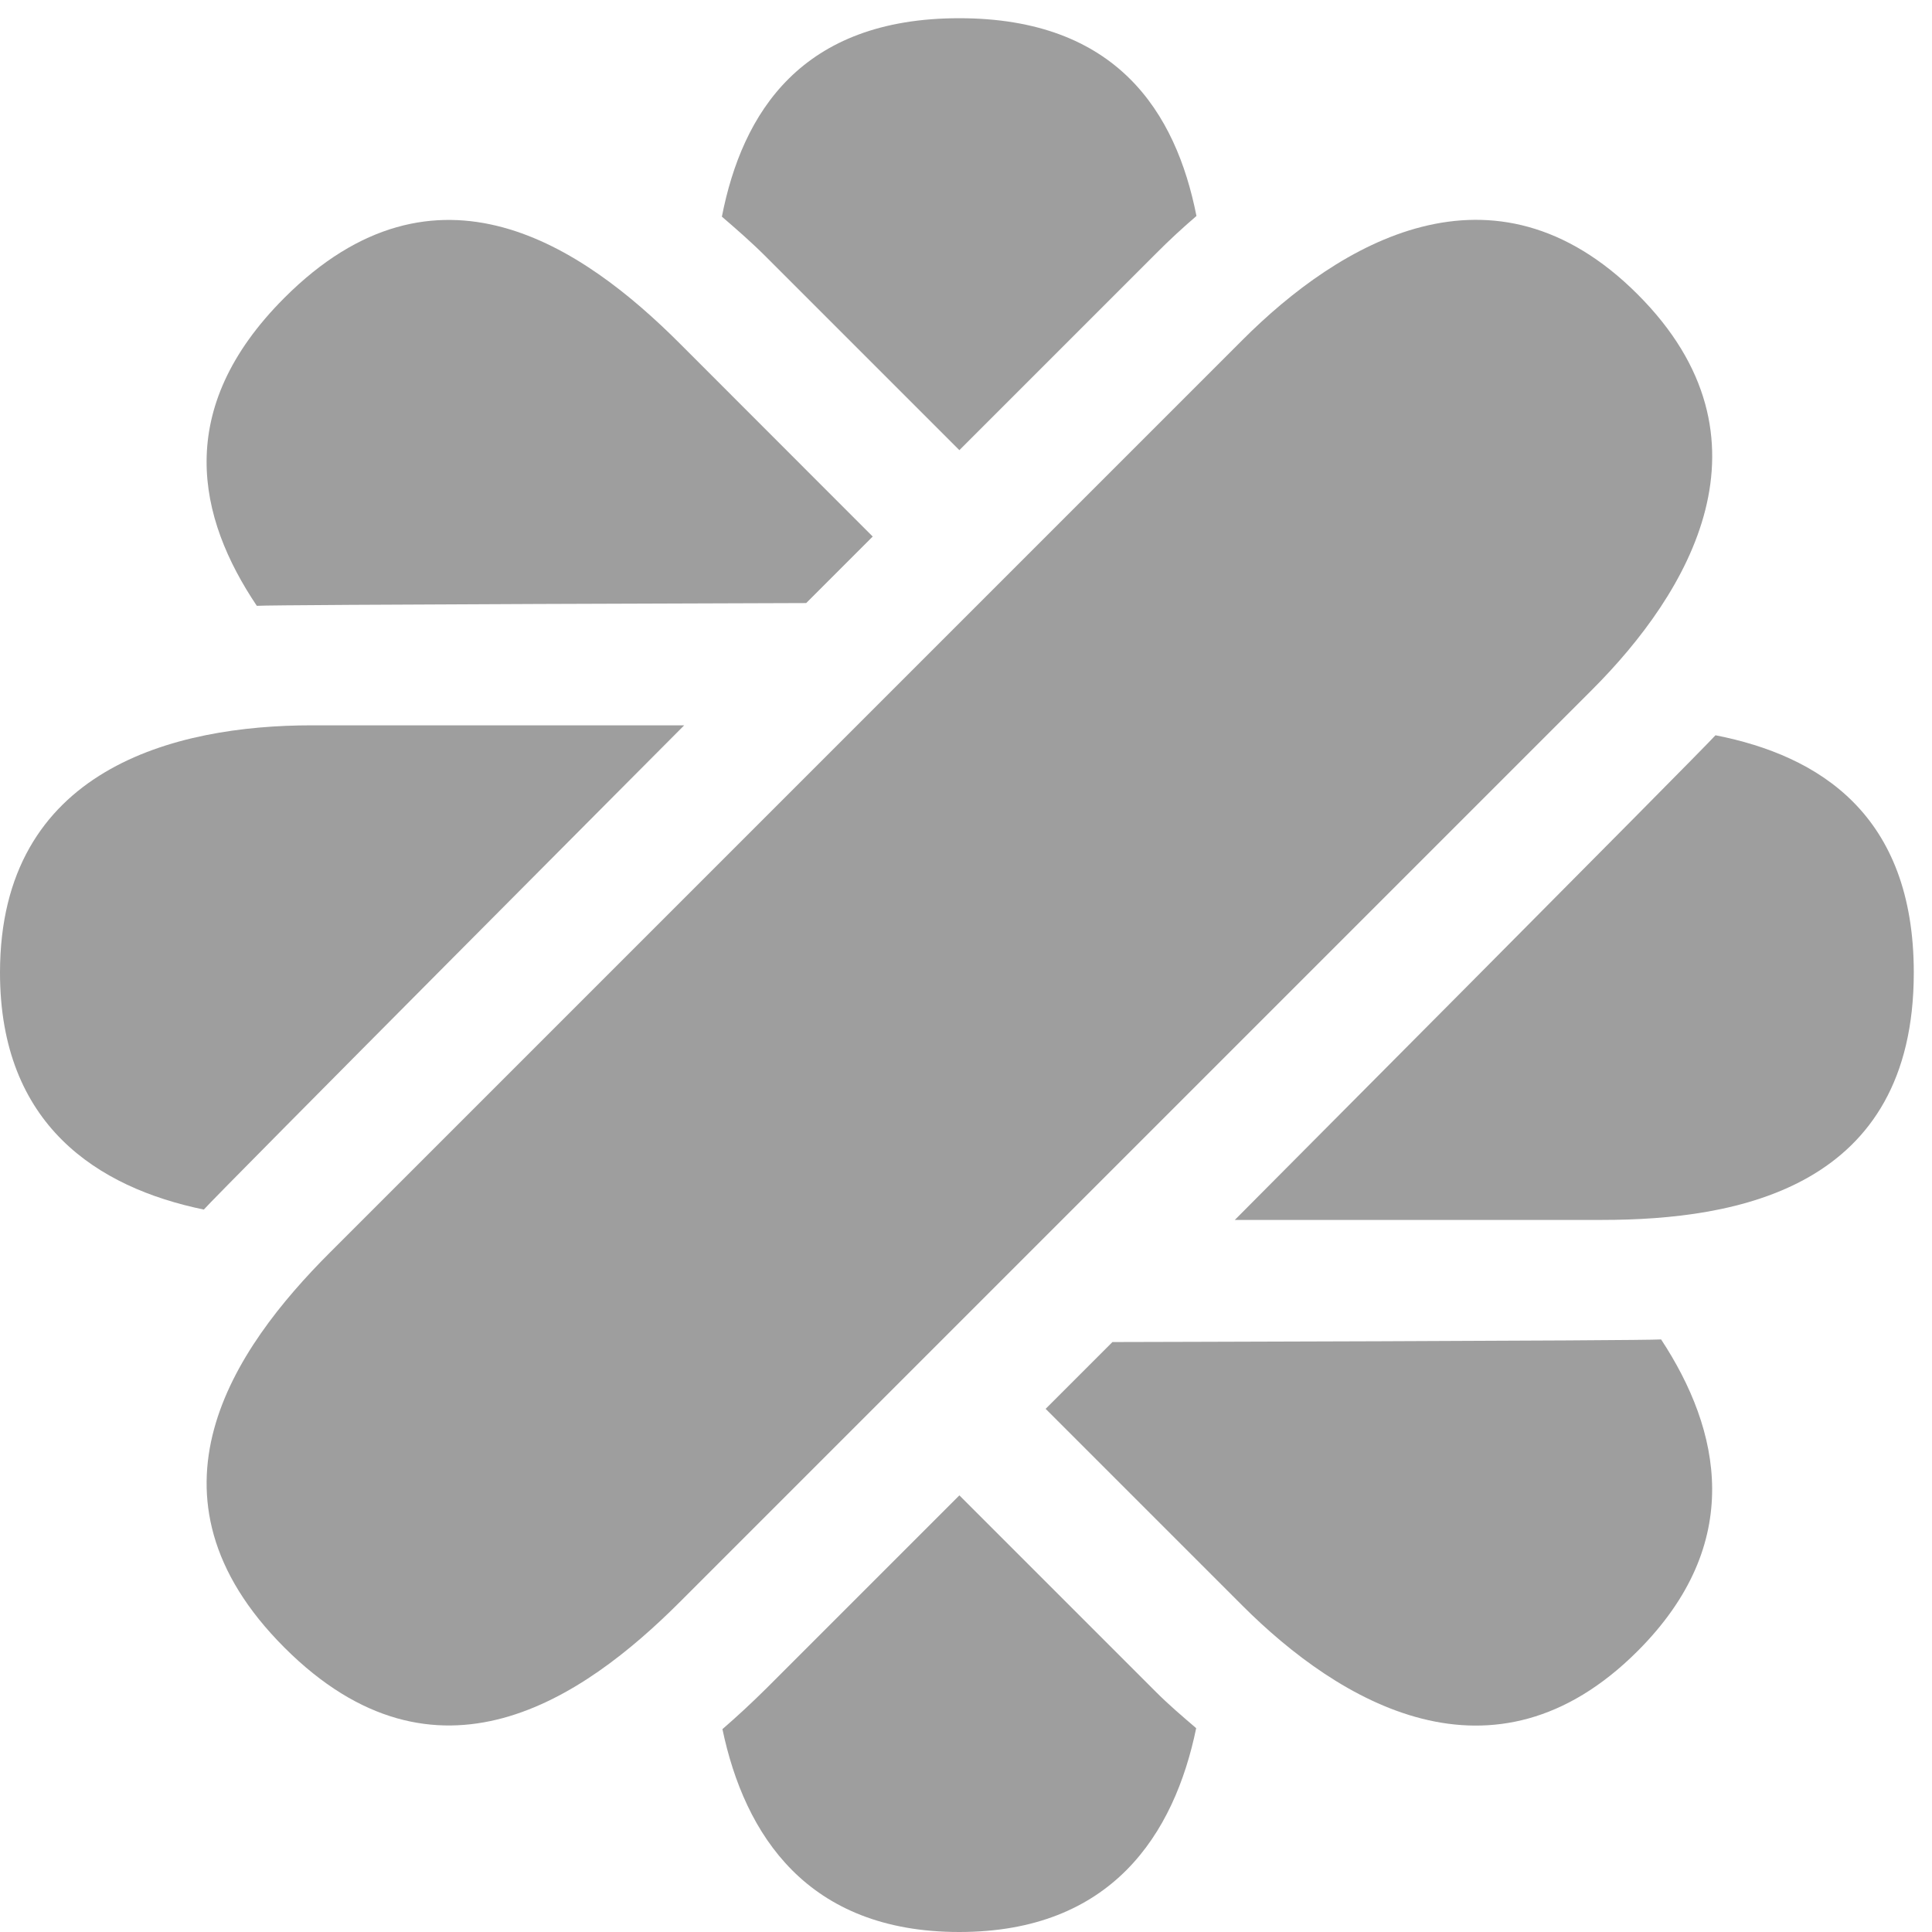
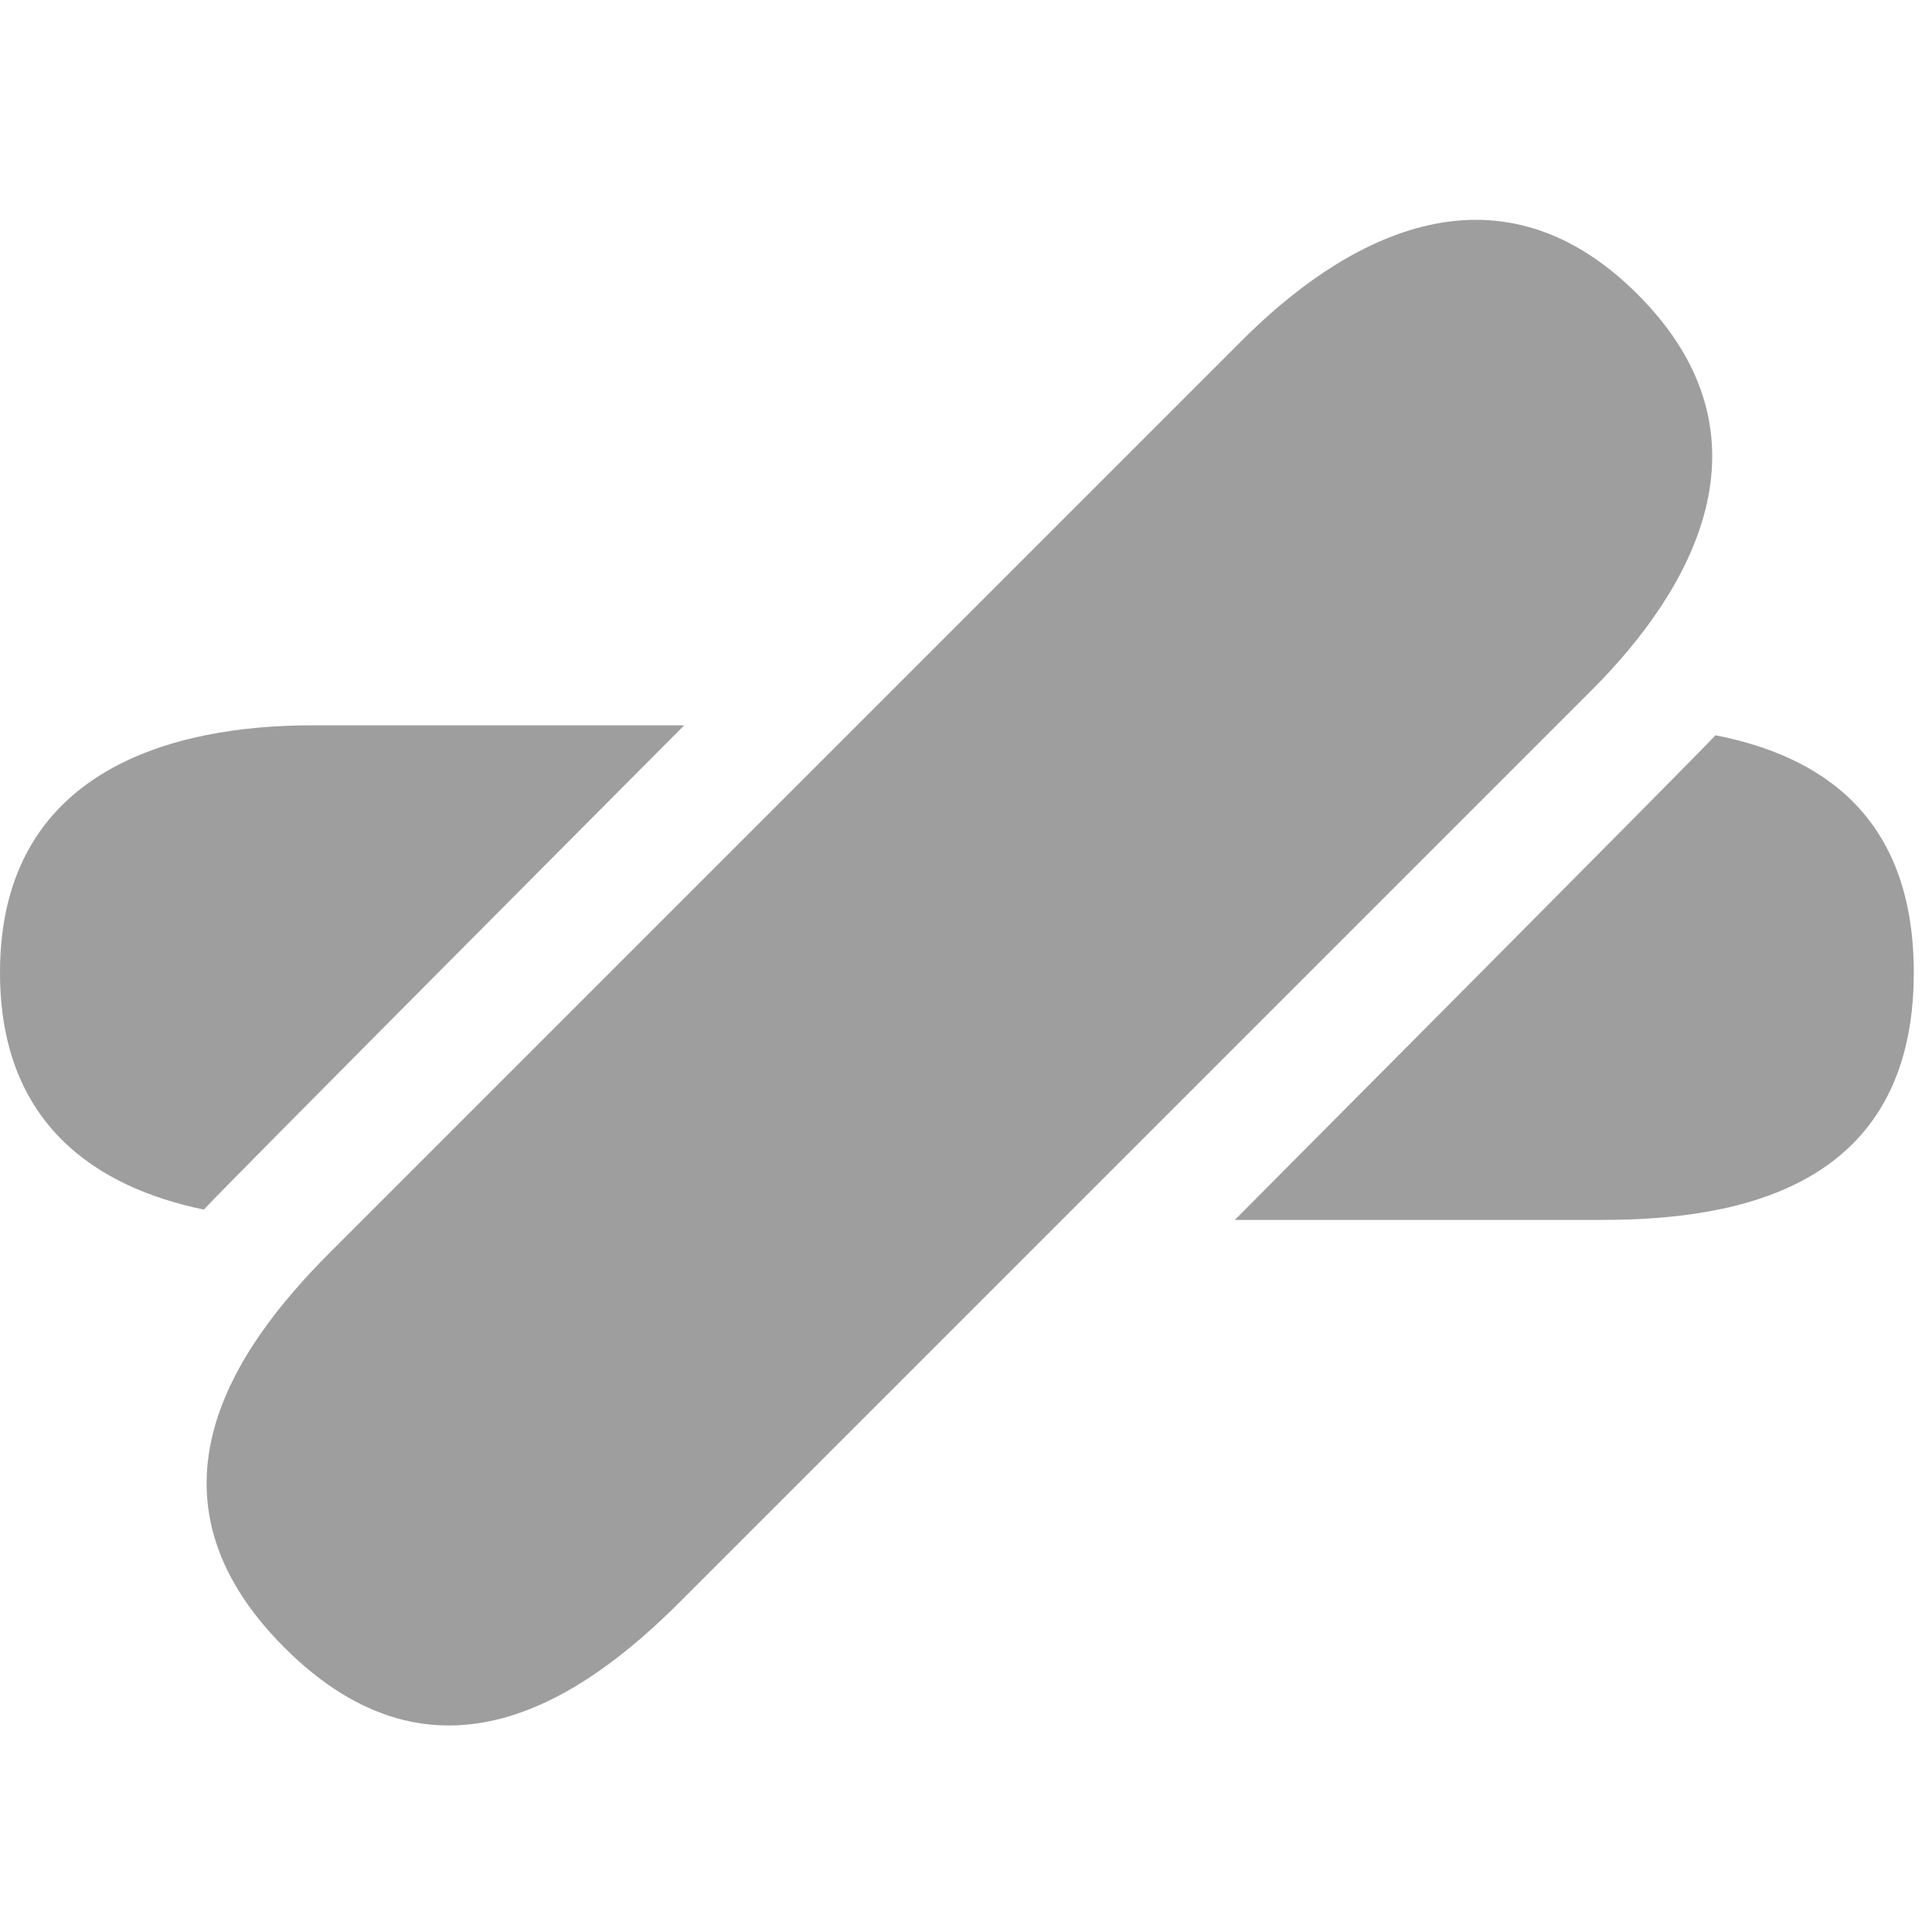
<svg xmlns="http://www.w3.org/2000/svg" width="14" height="14" viewBox="0 0 14 14" fill="none">
  <g clip-path="url(#clip0_1077_276)">
    <path d="M11.867 2.133C10.82 1.086 9.702 1.764 9.003 2.464L2.392 9.075C1.692 9.774 0.96 10.838 2.061 11.939C3.163 13.041 4.226 12.309 4.926 11.609L11.537 4.998C12.237 4.298 12.914 3.18 11.867 2.133Z" fill="#9E9E9E" />
-     <path d="M5.552 1.862L6.952 3.262L8.377 1.837C8.473 1.74 8.571 1.65 8.67 1.565C8.521 0.812 8.092 0.132 6.951 0.132C5.808 0.132 5.379 0.815 5.231 1.57C5.338 1.662 5.444 1.754 5.552 1.862Z" fill="#9E9E9E" />
-     <path d="M8.376 12.26L6.952 10.836L5.553 12.235C5.446 12.341 5.341 12.438 5.235 12.53C5.396 13.297 5.85 14 6.951 14C8.055 14 8.509 13.293 8.668 12.523C8.57 12.439 8.472 12.356 8.376 12.26Z" fill="#9E9E9E" />
    <path d="M4.958 5.256H2.259C1.27 5.256 0 5.568 0 7.048C0 8.152 0.707 8.606 1.477 8.765C1.568 8.66 4.958 5.256 4.958 5.256Z" fill="#9E9E9E" />
    <path d="M12.431 5.328C12.345 5.427 8.948 8.84 8.948 8.84H11.609C12.598 8.84 13.868 8.606 13.868 7.048C13.868 5.905 13.185 5.476 12.431 5.328Z" fill="#9E9E9E" />
-     <path d="M5.842 4.37L6.324 3.888L4.925 2.488C4.226 1.789 3.162 1.056 2.061 2.158C1.253 2.966 1.432 3.752 1.861 4.39C1.991 4.381 5.842 4.37 5.842 4.37Z" fill="#9E9E9E" />
-     <path d="M8.061 9.725L7.577 10.209L9.002 11.634C9.702 12.334 10.82 13.011 11.867 11.964C12.648 11.183 12.469 10.363 12.037 9.706C11.898 9.716 8.061 9.725 8.061 9.725Z" fill="#9E9E9E" />
  </g>
  <defs>
    <clipPath id="clip0_1077_276">
      <rect width="14" height="14" fill="white" />
    </clipPath>
  </defs>
</svg>